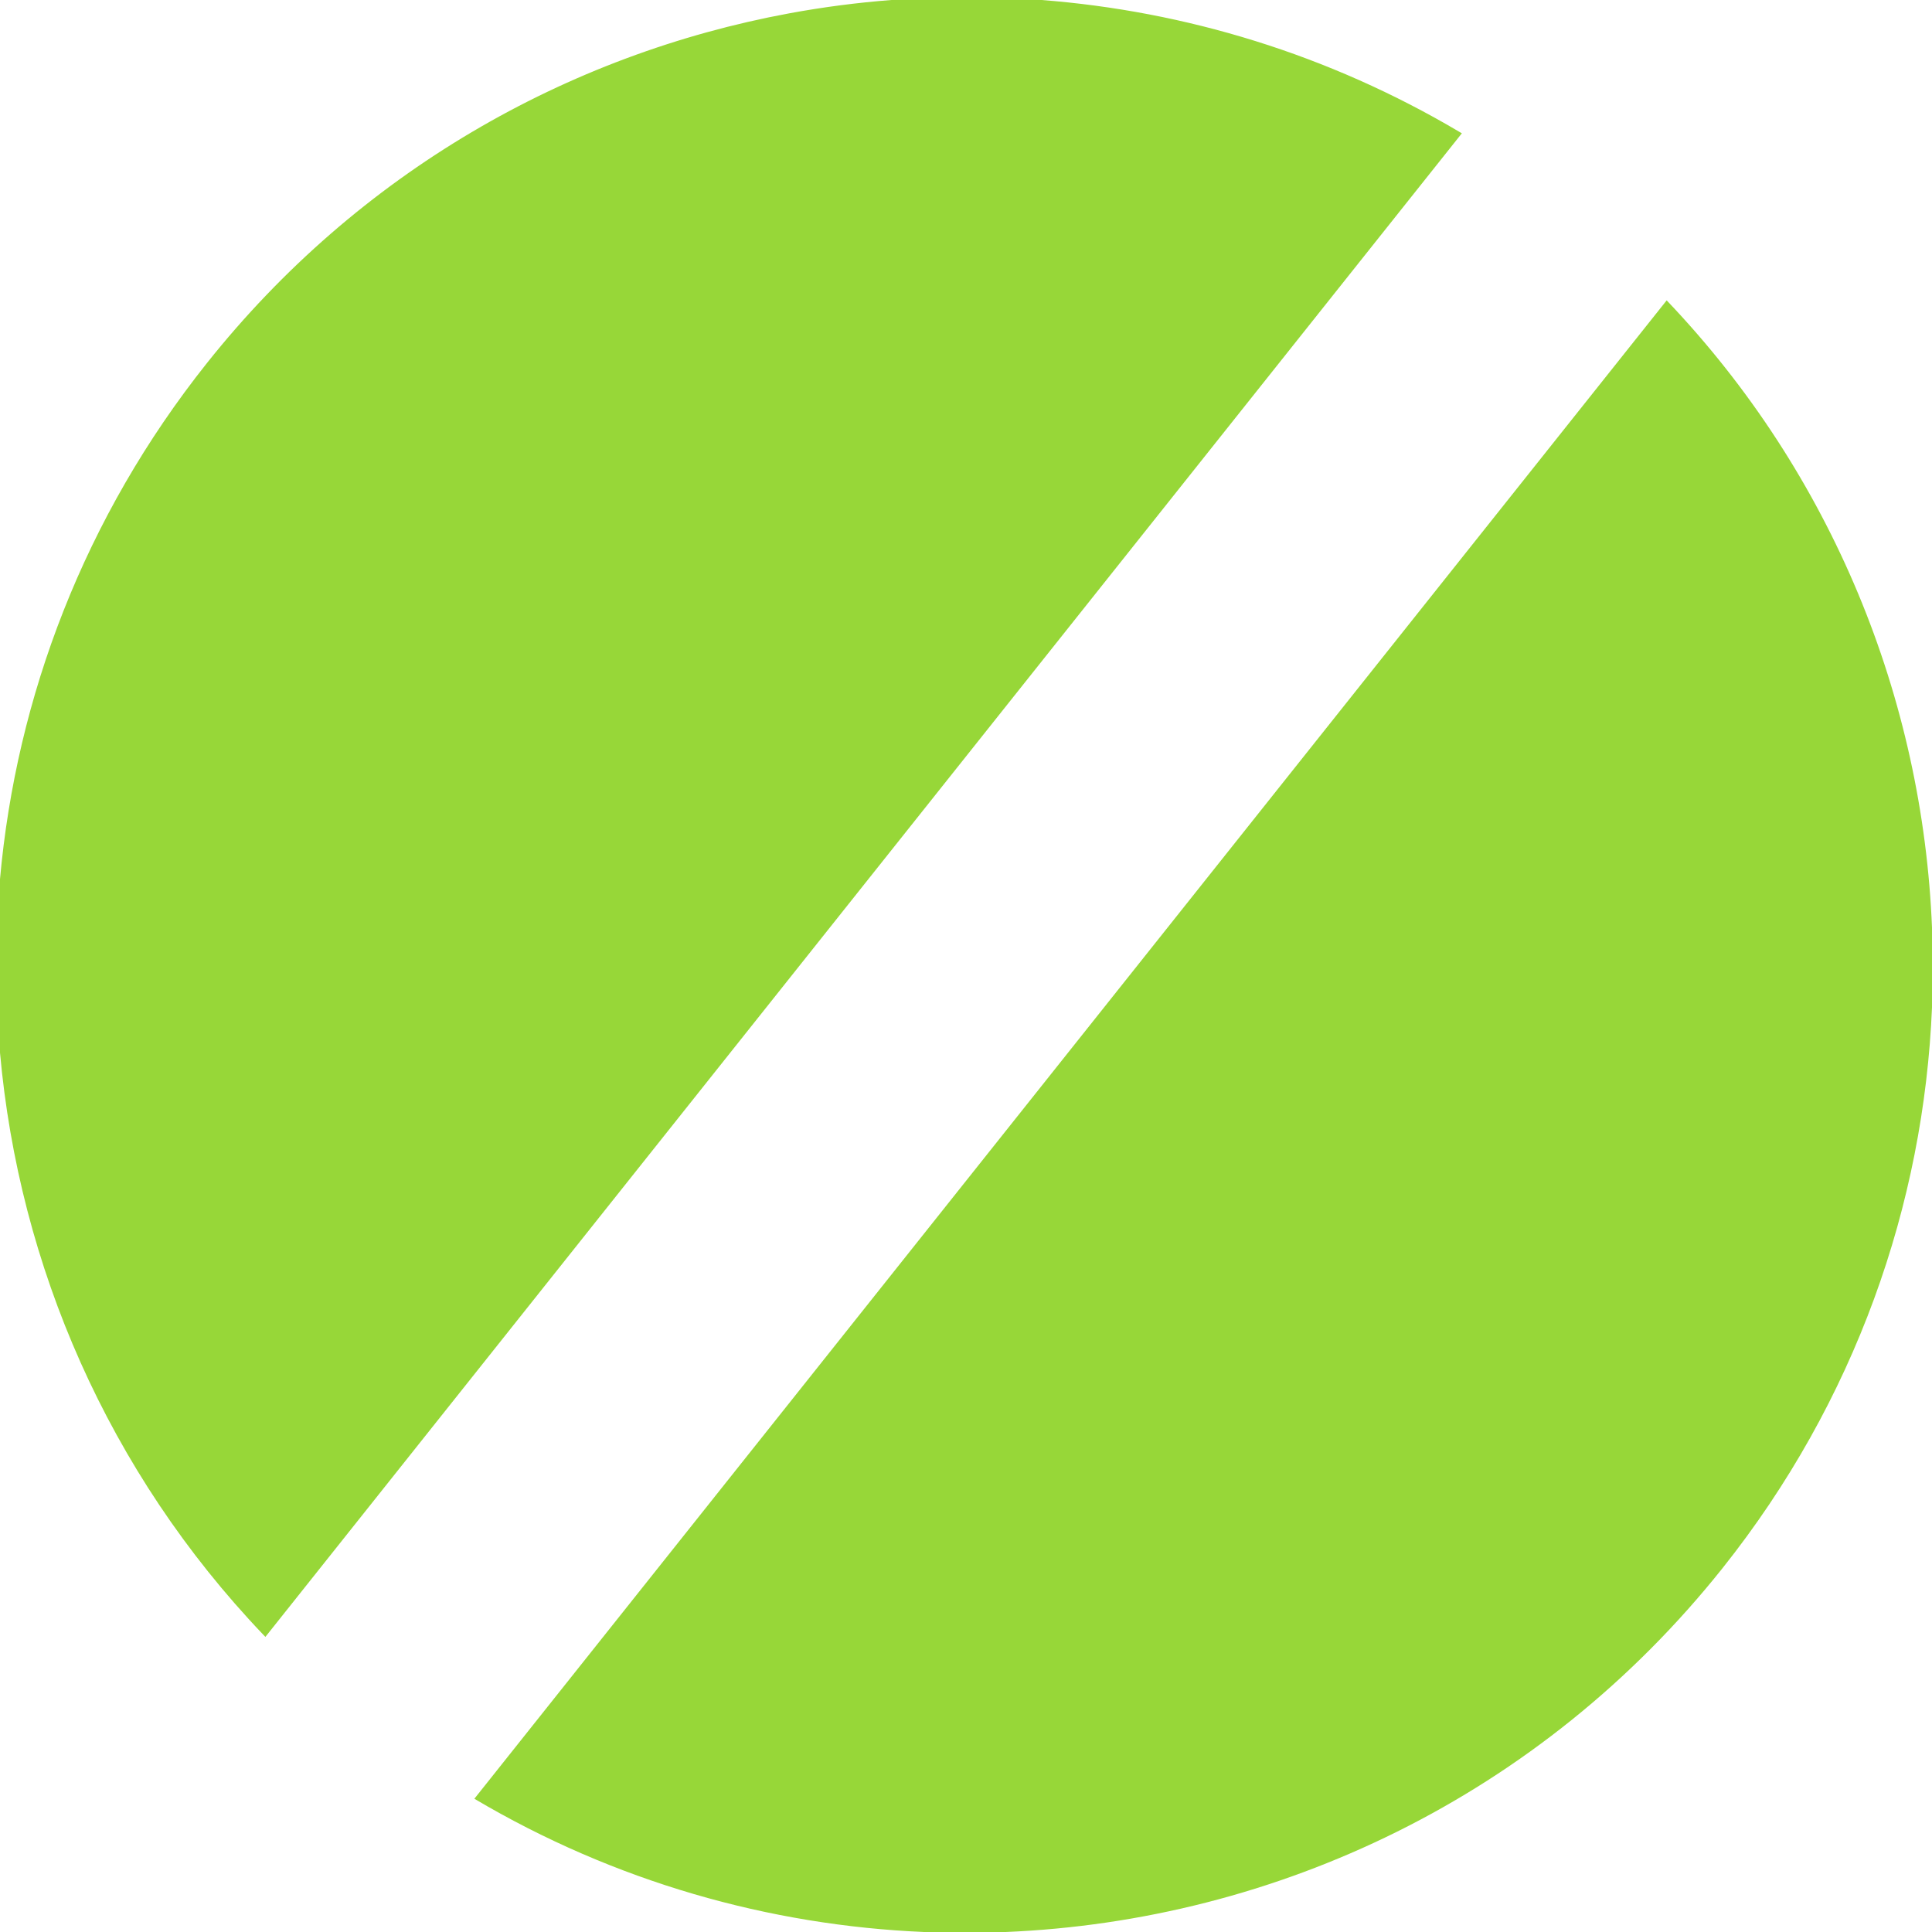
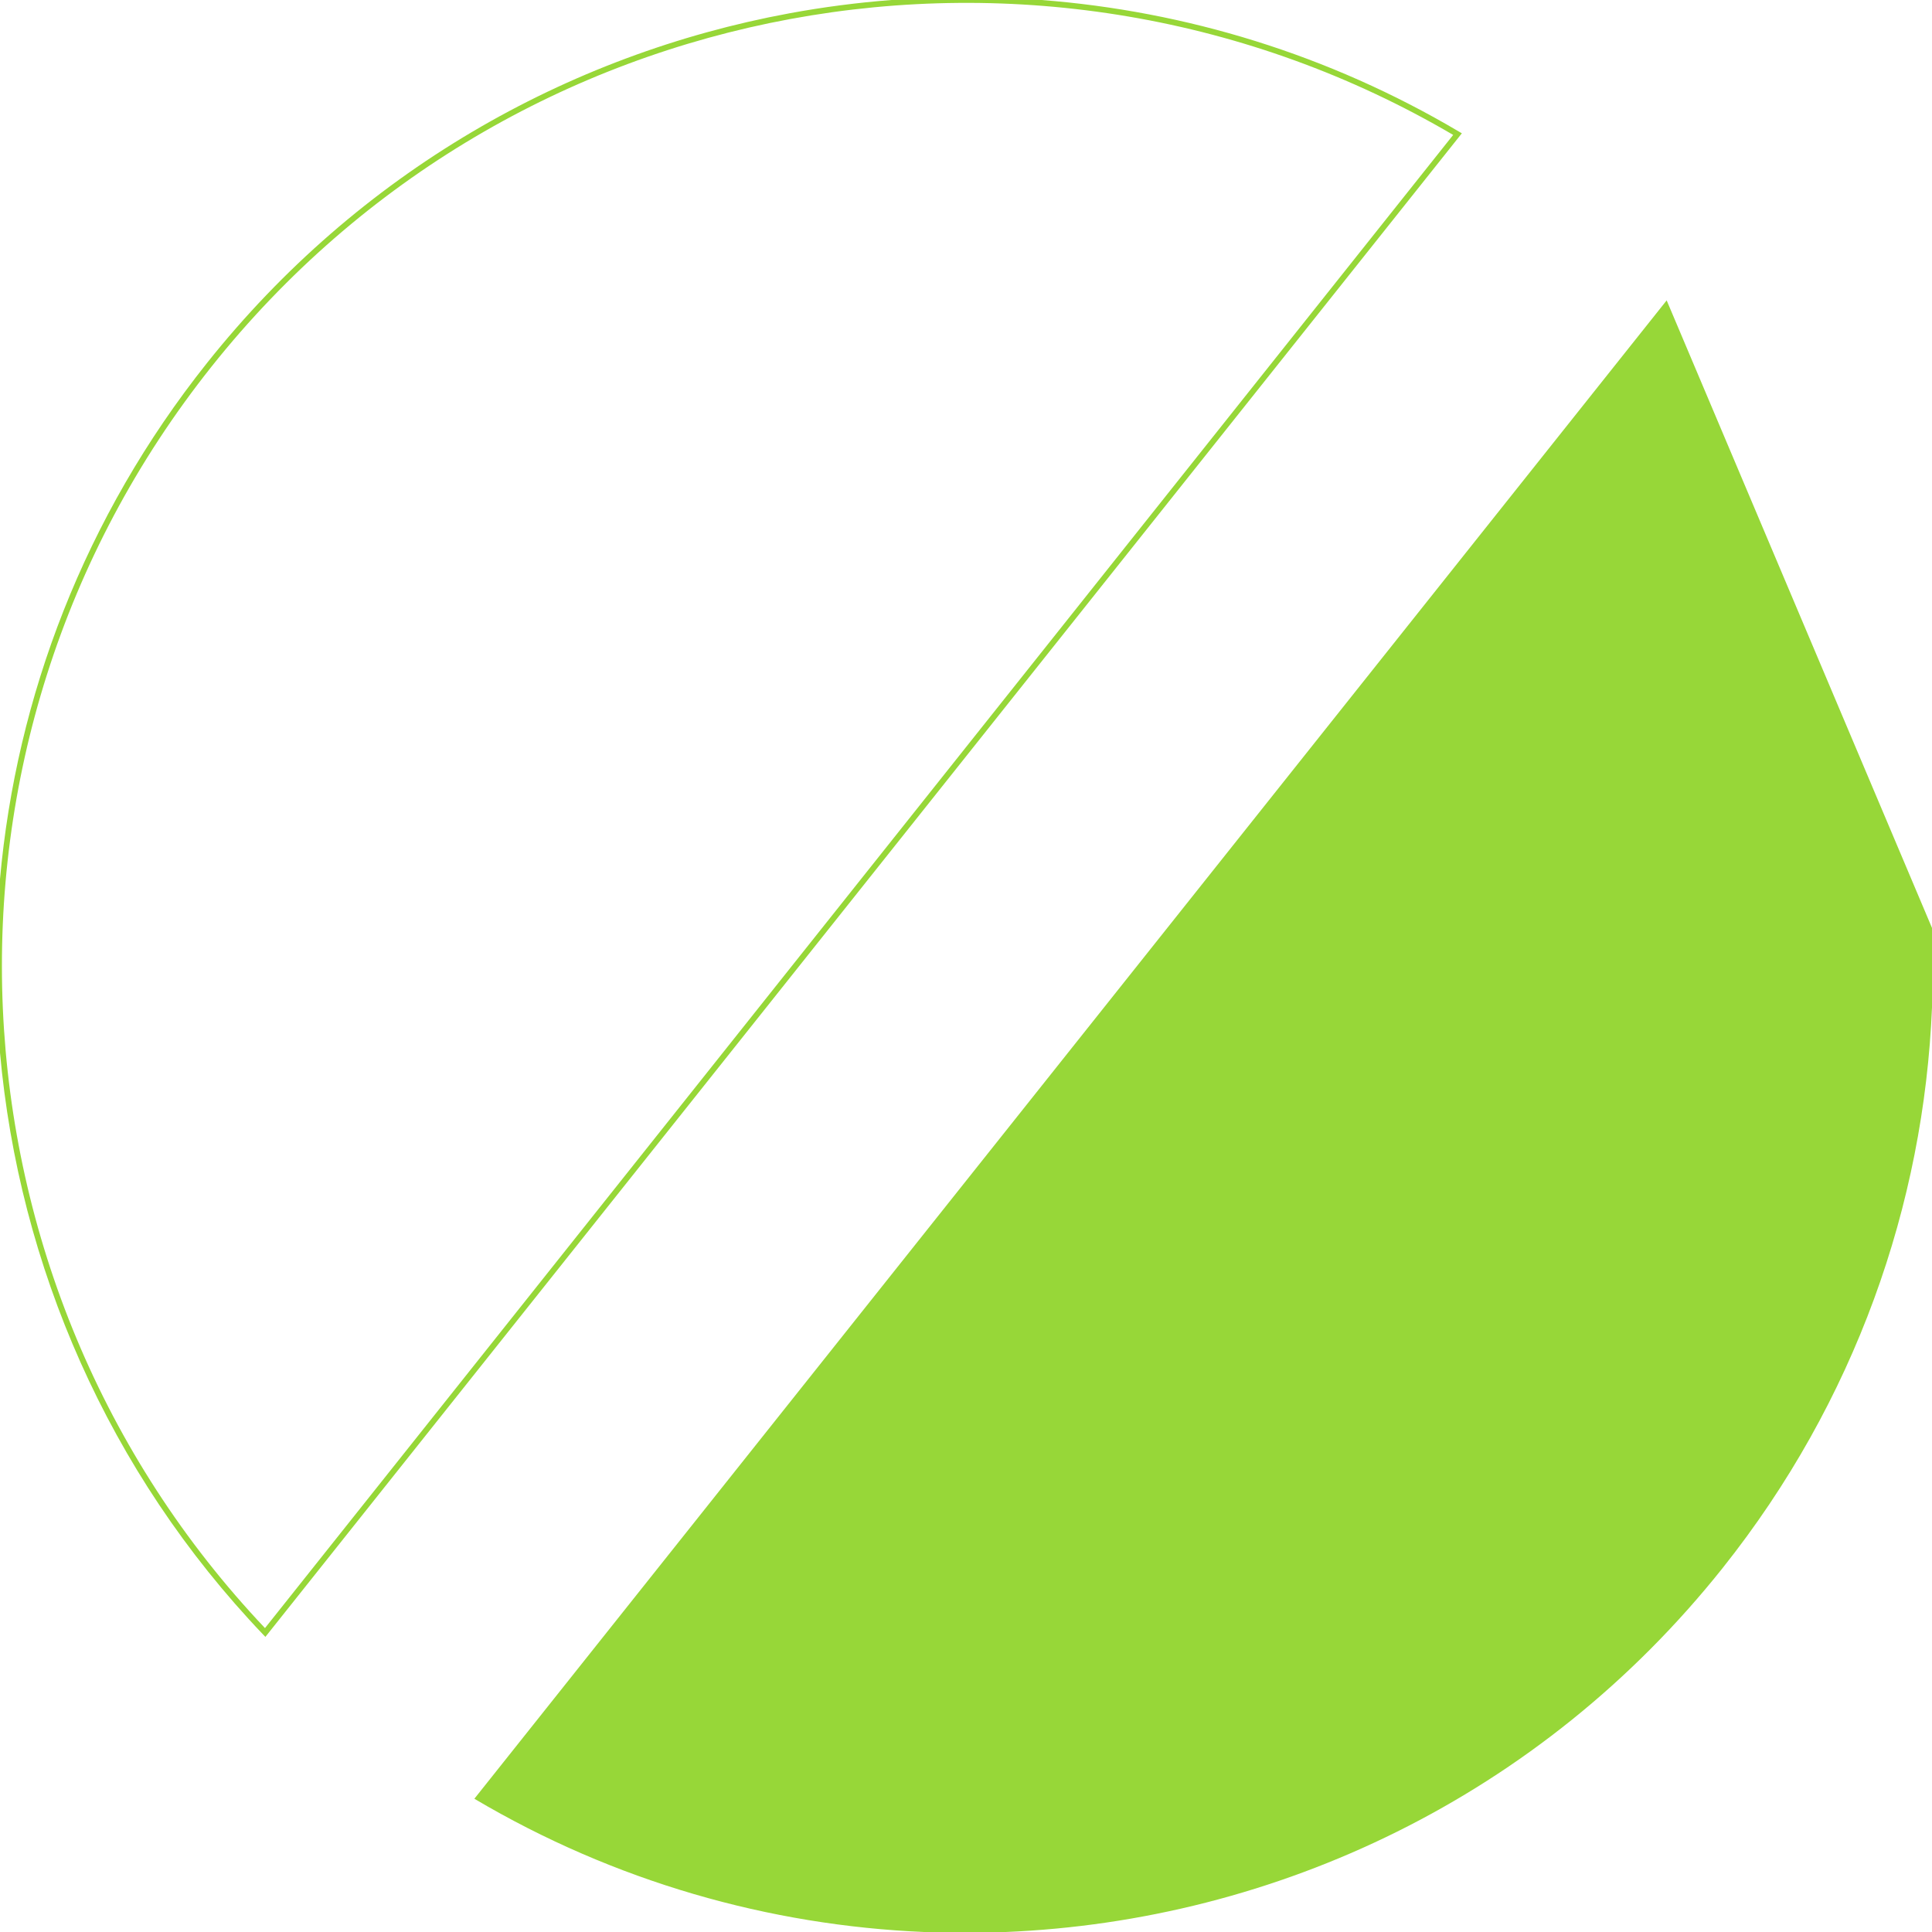
<svg xmlns="http://www.w3.org/2000/svg" xml:space="preserve" width="120px" height="120px" version="1.1" style="shape-rendering:geometricPrecision; text-rendering:geometricPrecision; image-rendering:optimizeQuality; fill-rule:evenodd; clip-rule:evenodd" viewBox="0 0 12000000 12000000">
  <defs>
    <style type="text/css">
   
    .fil0 {fill:#97D738}
    .fil1 {fill:#97D738;fill-rule:nonzero}
   
  </style>
  </defs>
  <g id="Слой_x0020_1">
    <g id="_2573778361568">
-       <path class="fil0" d="M1647080 10139727l7405893 -9306679c-2540128,-1503101 -5864170,-941121 -7753499,1433178 -819937,1030532 -1246087,2247327 -1299592,3469320l0 526900c61891,1415107 621626,2801866 1647198,3877281z" />
      <path class="fil1" d="M1645899 10112325l7380027 -9274316c-1270419,-745763 -2735723,-975256 -4117759,-719778 -1370341,253351 -2658949,983405 -3594519,2159215 -935688,1175811 -1357350,2595051 -1295931,3986654 62009,1403413 615366,2778952 1628182,3848225zm3892753 -10112443l929074 0c896474,68978 1785153,338865 2594342,817693l17835 10512 -12874 16063 -7418650 9322861 -14292 -14882c-962499,-1009154 -1516093,-2291856 -1634205,-3615307l0 -1075061c101222,-1132936 524183,-2249926 1285537,-3206756 941239,-1182779 2237642,-1917203 3616370,-2172090 210595,-38977 423316,-66615 636863,-83033z" />
-       <path class="fil0" d="M10351975 1865706l-7405657 9306679c869781,514735 1831571,787221 2796079,827733l501505 0c1682041,-69214 3325578,-840725 4455797,-2260911 823362,-1034784 1249749,-2257485 1300419,-3484556l0 -490758c-57284,-1422430 -617374,-2817575 -1648143,-3898187z" />
+       <path class="fil0" d="M10351975 1865706l-7405657 9306679c869781,514735 1831571,787221 2796079,827733l501505 0c1682041,-69214 3325578,-840725 4455797,-2260911 823362,-1034784 1249749,-2257485 1300419,-3484556l0 -490758z" />
    </g>
  </g>
</svg>